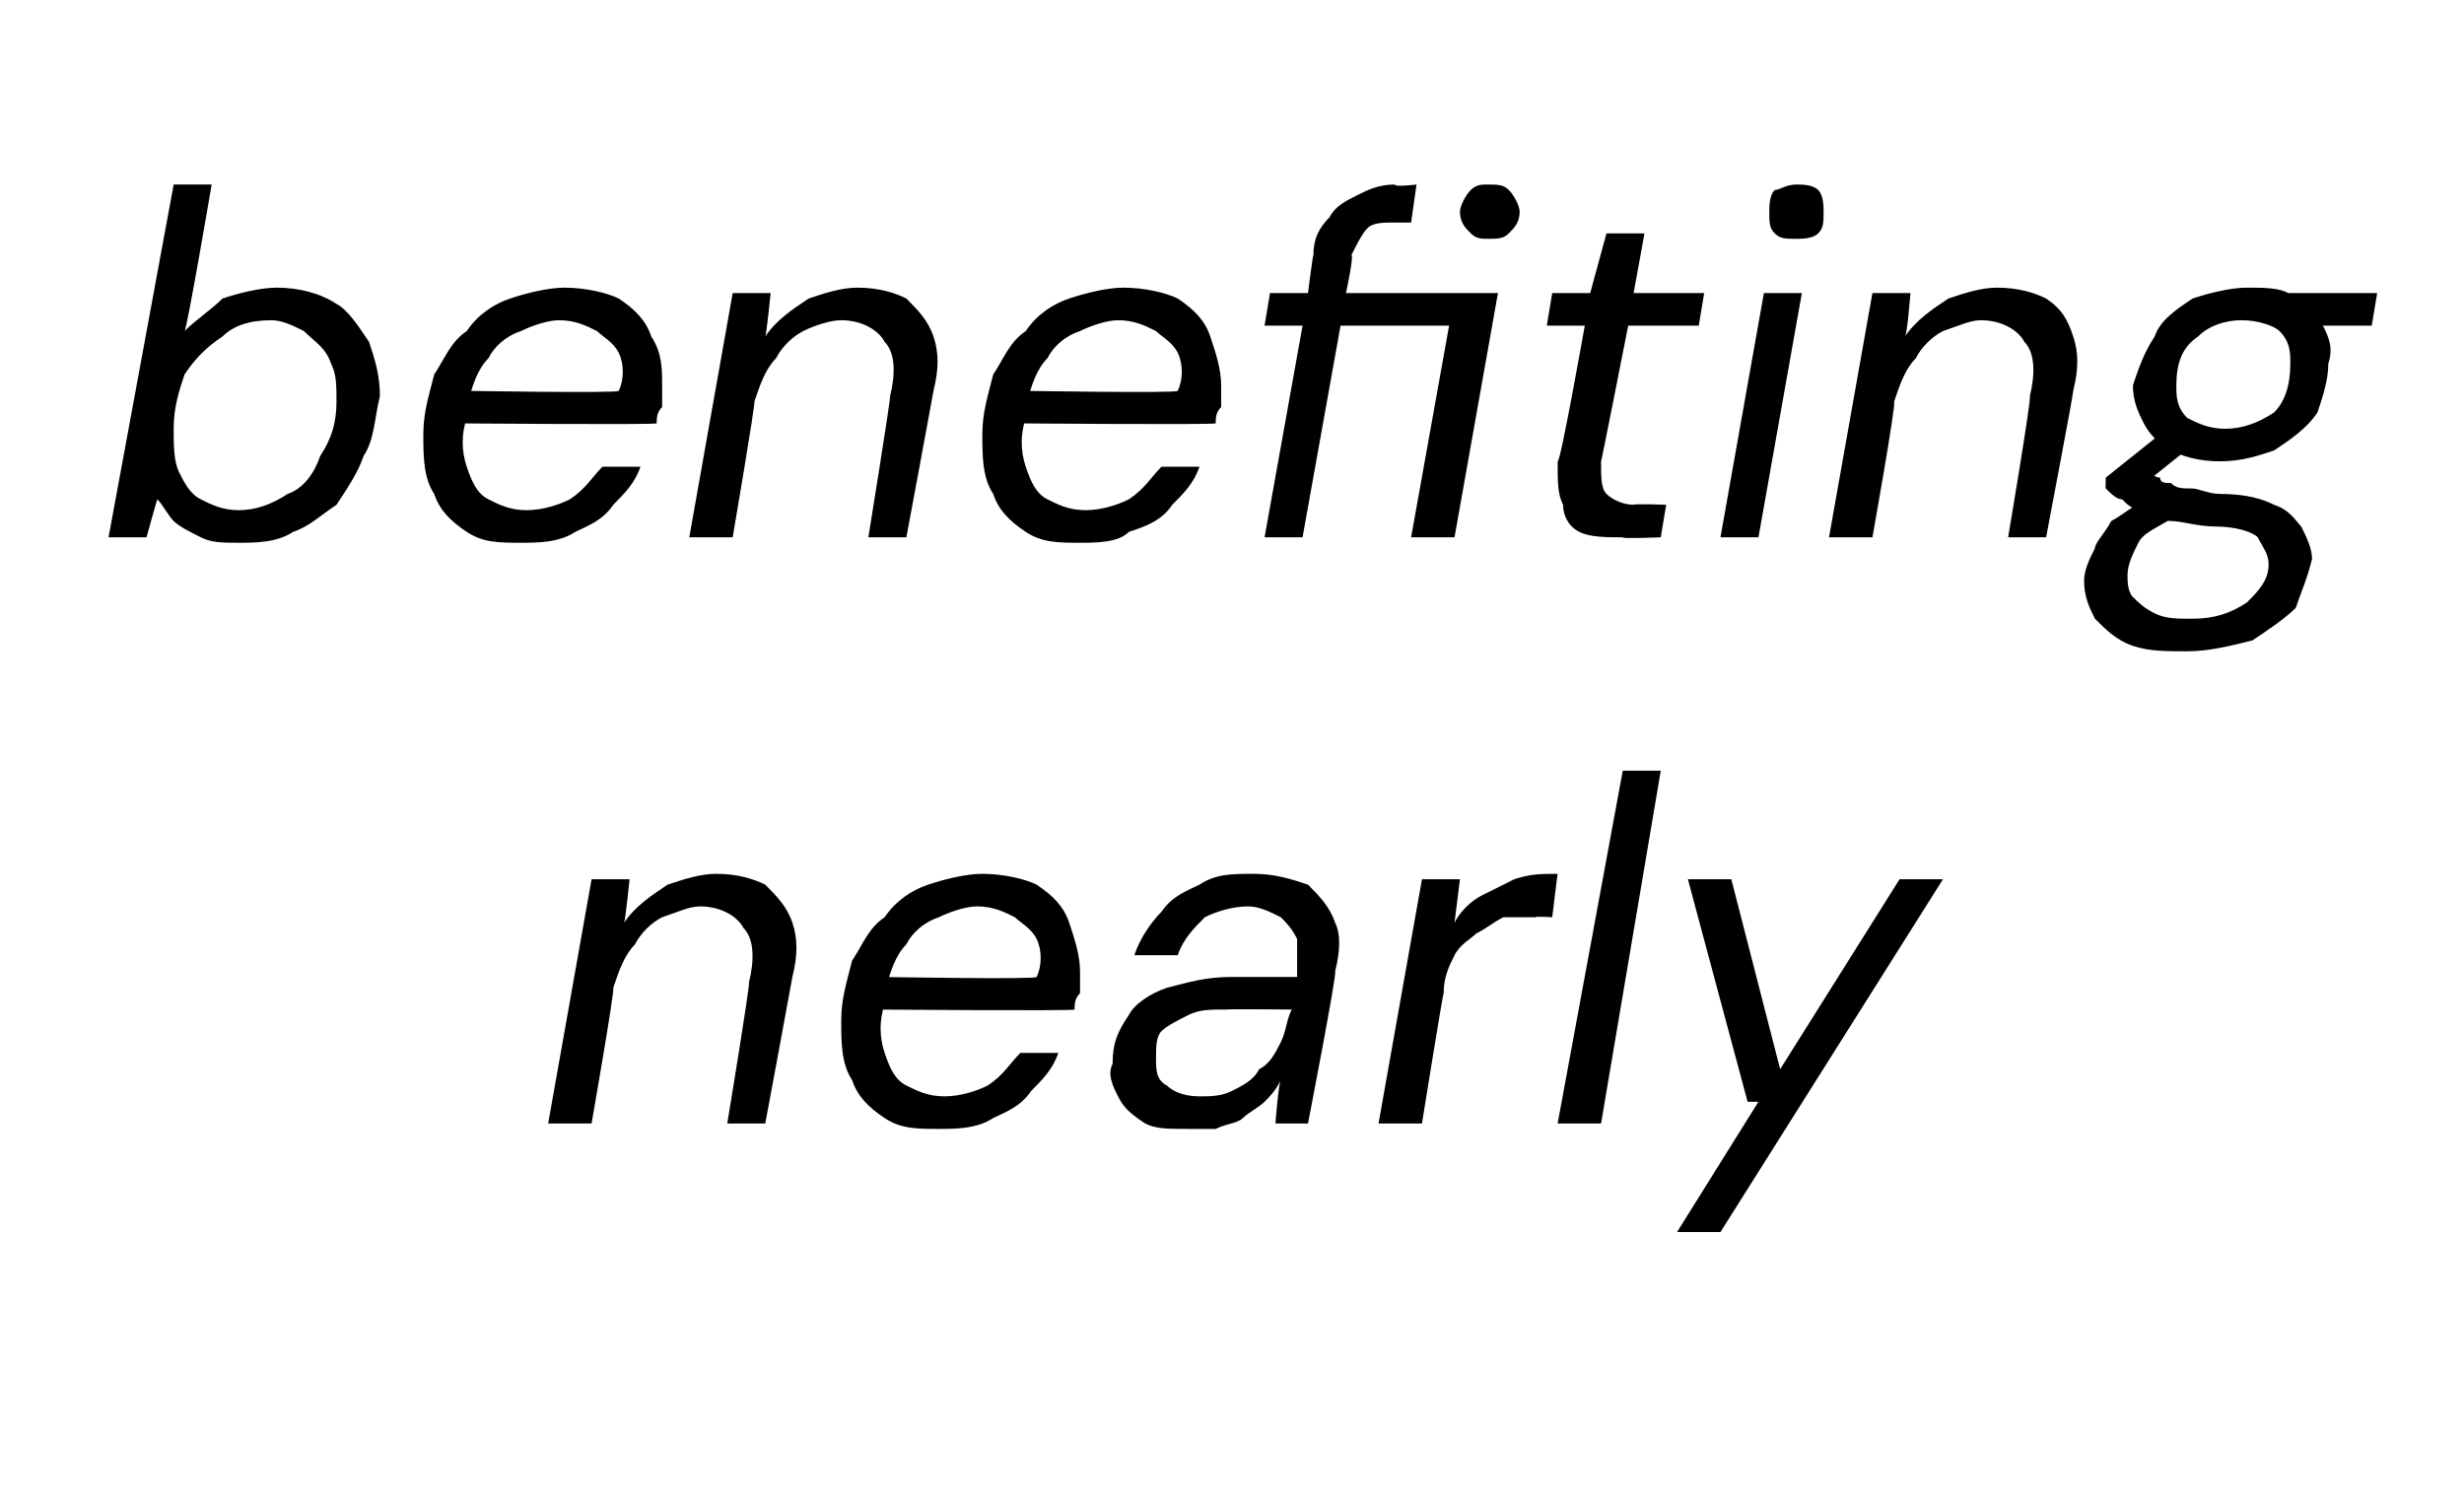
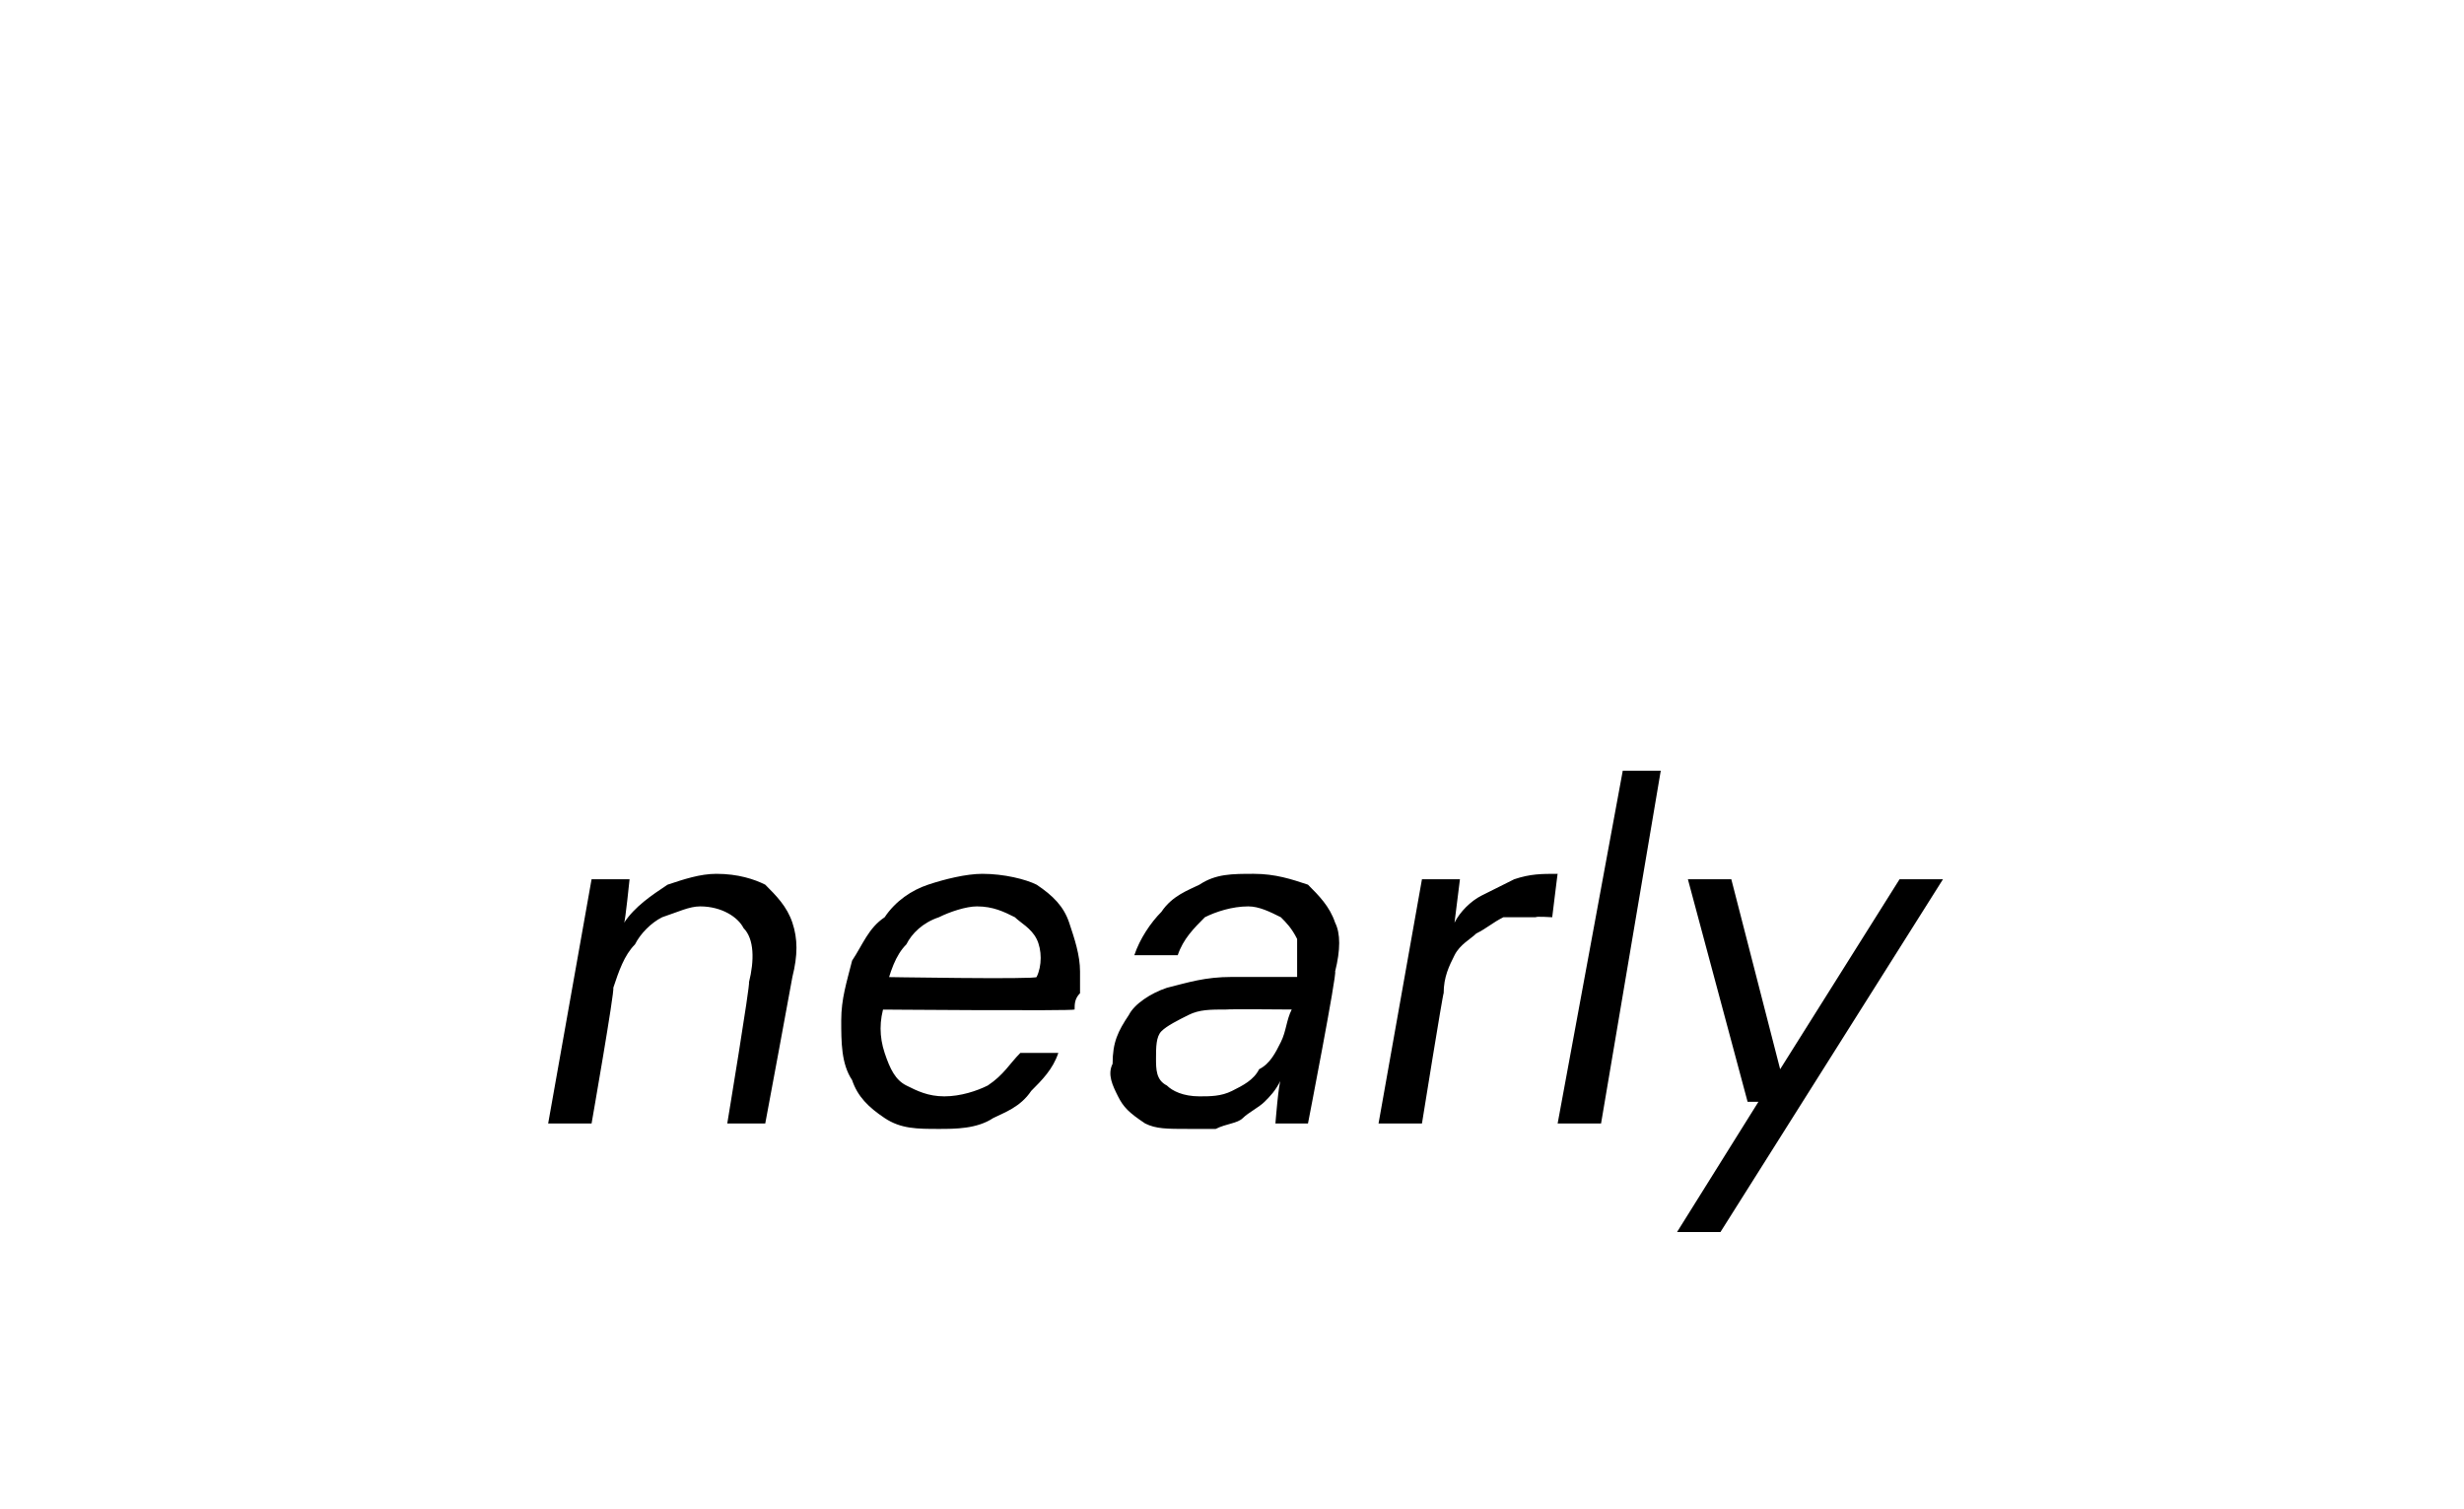
<svg xmlns="http://www.w3.org/2000/svg" version="1.1" width="45.4px" height="27.8px" viewBox="0 -4 45.4 27.8" style="top:-4px">
  <desc>benefiting nearly</desc>
  <defs />
  <g id="Polygon62708">
    <path d="M 10.1 16.7 L 10.9 12.2 L 11.6 12.2 C 11.6 12.2 11.52 12.98 11.5 13 C 11.7 12.7 12 12.5 12.3 12.3 C 12.6 12.2 12.9 12.1 13.2 12.1 C 13.6 12.1 13.9 12.2 14.1 12.3 C 14.3 12.5 14.5 12.7 14.6 13 C 14.7 13.3 14.7 13.6 14.6 14 C 14.6 14.02 14.1 16.7 14.1 16.7 L 13.4 16.7 C 13.4 16.7 13.83 14.1 13.8 14.1 C 13.9 13.7 13.9 13.3 13.7 13.1 C 13.6 12.9 13.3 12.7 12.9 12.7 C 12.7 12.7 12.5 12.8 12.2 12.9 C 12 13 11.8 13.2 11.7 13.4 C 11.5 13.6 11.4 13.9 11.3 14.2 C 11.33 14.24 10.9 16.7 10.9 16.7 L 10.1 16.7 Z M 17.3 16.8 C 16.9 16.8 16.6 16.8 16.3 16.6 C 16 16.4 15.8 16.2 15.7 15.9 C 15.5 15.6 15.5 15.2 15.5 14.8 C 15.5 14.4 15.6 14.1 15.7 13.7 C 15.9 13.4 16 13.1 16.3 12.9 C 16.5 12.6 16.8 12.4 17.1 12.3 C 17.4 12.2 17.8 12.1 18.1 12.1 C 18.5 12.1 18.9 12.2 19.1 12.3 C 19.4 12.5 19.6 12.7 19.7 13 C 19.8 13.3 19.9 13.6 19.9 13.9 C 19.9 14 19.9 14.1 19.9 14.3 C 19.8 14.4 19.8 14.5 19.8 14.6 C 19.78 14.63 16.1 14.6 16.1 14.6 L 16.2 14 C 16.2 14 19.14 14.05 19.1 14 C 19.2 13.8 19.2 13.5 19.1 13.3 C 19 13.1 18.8 13 18.7 12.9 C 18.5 12.8 18.3 12.7 18 12.7 C 17.8 12.7 17.5 12.8 17.3 12.9 C 17 13 16.8 13.2 16.7 13.4 C 16.5 13.6 16.4 13.9 16.3 14.3 C 16.3 14.3 16.3 14.5 16.3 14.5 C 16.2 14.8 16.2 15.1 16.3 15.4 C 16.4 15.7 16.5 15.9 16.7 16 C 16.9 16.1 17.1 16.2 17.4 16.2 C 17.7 16.2 18 16.1 18.2 16 C 18.5 15.8 18.6 15.6 18.8 15.4 C 18.8 15.4 19.5 15.4 19.5 15.4 C 19.4 15.7 19.2 15.9 19 16.1 C 18.8 16.4 18.5 16.5 18.3 16.6 C 18 16.8 17.6 16.8 17.3 16.8 Z M 21.9 16.8 C 21.5 16.8 21.3 16.8 21.1 16.7 C 20.8 16.5 20.7 16.4 20.6 16.2 C 20.5 16 20.4 15.8 20.5 15.6 C 20.5 15.2 20.6 15 20.8 14.7 C 20.9 14.5 21.2 14.3 21.5 14.2 C 21.9 14.1 22.2 14 22.7 14 C 22.7 14 23.9 14 23.9 14 C 23.9 13.7 23.9 13.5 23.9 13.3 C 23.8 13.1 23.7 13 23.6 12.9 C 23.4 12.8 23.2 12.7 23 12.7 C 22.7 12.7 22.4 12.8 22.2 12.9 C 22 13.1 21.8 13.3 21.7 13.6 C 21.7 13.6 20.9 13.6 20.9 13.6 C 21 13.3 21.2 13 21.4 12.8 C 21.6 12.5 21.9 12.4 22.1 12.3 C 22.4 12.1 22.7 12.1 23.1 12.1 C 23.5 12.1 23.8 12.2 24.1 12.3 C 24.3 12.5 24.5 12.7 24.6 13 C 24.7 13.2 24.7 13.5 24.6 13.9 C 24.64 13.92 24.1 16.7 24.1 16.7 L 23.5 16.7 C 23.5 16.7 23.56 15.93 23.6 15.9 C 23.5 16.1 23.4 16.2 23.3 16.3 C 23.2 16.4 23 16.5 22.9 16.6 C 22.8 16.7 22.6 16.7 22.4 16.8 C 22.3 16.8 22.1 16.8 21.9 16.8 Z M 22.1 16.2 C 22.3 16.2 22.5 16.2 22.7 16.1 C 22.9 16 23.1 15.9 23.2 15.7 C 23.4 15.6 23.5 15.4 23.6 15.2 C 23.7 15 23.7 14.8 23.8 14.6 C 23.76 14.62 23.8 14.6 23.8 14.6 C 23.8 14.6 22.63 14.59 22.6 14.6 C 22.3 14.6 22.1 14.6 21.9 14.7 C 21.7 14.8 21.5 14.9 21.4 15 C 21.3 15.1 21.3 15.3 21.3 15.5 C 21.3 15.7 21.3 15.9 21.5 16 C 21.6 16.1 21.8 16.2 22.1 16.2 Z M 25.4 16.7 L 26.2 12.2 L 26.9 12.2 C 26.9 12.2 26.8 13 26.8 13 C 26.9 12.8 27.1 12.6 27.3 12.5 C 27.5 12.4 27.7 12.3 27.9 12.2 C 28.2 12.1 28.4 12.1 28.7 12.1 C 28.7 12.08 28.6 12.9 28.6 12.9 C 28.6 12.9 28.29 12.88 28.3 12.9 C 28.1 12.9 27.9 12.9 27.7 12.9 C 27.5 13 27.4 13.1 27.2 13.2 C 27.1 13.3 26.9 13.4 26.8 13.6 C 26.7 13.8 26.6 14 26.6 14.3 C 26.59 14.27 26.2 16.7 26.2 16.7 L 25.4 16.7 Z M 28.7 16.7 L 29.9 10.2 L 30.6 10.2 L 29.5 16.7 L 28.7 16.7 Z M 30.9 18.7 L 32.4 16.3 L 32.2 16.3 L 31.1 12.2 L 31.9 12.2 L 32.8 15.7 L 35 12.2 L 35.8 12.2 L 31.7 18.7 L 30.9 18.7 Z " stroke="none" fill="#000" />
  </g>
  <g id="Polygon62707">
-     <path d="M 4.4 6 C 4.1 6 3.9 6 3.7 5.9 C 3.5 5.8 3.3 5.7 3.2 5.6 C 3.1 5.5 3 5.3 2.9 5.2 C 2.9 5.17 2.7 5.9 2.7 5.9 L 2 5.9 L 3.2 -0.6 L 3.9 -0.6 C 3.9 -0.6 3.44 2.1 3.4 2.1 C 3.6 1.9 3.9 1.7 4.1 1.5 C 4.4 1.4 4.8 1.3 5.1 1.3 C 5.5 1.3 5.9 1.4 6.2 1.6 C 6.4 1.7 6.6 2 6.8 2.3 C 6.9 2.6 7 2.9 7 3.3 C 6.9 3.7 6.9 4.1 6.7 4.4 C 6.6 4.7 6.4 5 6.2 5.3 C 5.9 5.5 5.7 5.7 5.4 5.8 C 5.1 6 4.7 6 4.4 6 Z M 4.4 5.4 C 4.7 5.4 5 5.3 5.3 5.1 C 5.6 5 5.8 4.7 5.9 4.4 C 6.1 4.1 6.2 3.8 6.2 3.4 C 6.2 3.1 6.2 2.9 6.1 2.7 C 6 2.4 5.8 2.3 5.6 2.1 C 5.4 2 5.2 1.9 5 1.9 C 4.6 1.9 4.3 2 4.1 2.2 C 3.8 2.4 3.6 2.6 3.4 2.9 C 3.3 3.2 3.2 3.5 3.2 3.9 C 3.2 4.2 3.2 4.5 3.3 4.7 C 3.4 4.9 3.5 5.1 3.7 5.2 C 3.9 5.3 4.1 5.4 4.4 5.4 Z M 9.6 6 C 9.2 6 8.9 6 8.6 5.8 C 8.3 5.6 8.1 5.4 8 5.1 C 7.8 4.8 7.8 4.4 7.8 4 C 7.8 3.6 7.9 3.3 8 2.9 C 8.2 2.6 8.3 2.3 8.6 2.1 C 8.8 1.8 9.1 1.6 9.4 1.5 C 9.7 1.4 10.1 1.3 10.4 1.3 C 10.8 1.3 11.2 1.4 11.4 1.5 C 11.7 1.7 11.9 1.9 12 2.2 C 12.2 2.5 12.2 2.8 12.2 3.1 C 12.2 3.2 12.2 3.3 12.2 3.5 C 12.1 3.6 12.1 3.7 12.1 3.8 C 12.08 3.83 8.4 3.8 8.4 3.8 L 8.5 3.2 C 8.5 3.2 11.44 3.25 11.4 3.2 C 11.5 3 11.5 2.7 11.4 2.5 C 11.3 2.3 11.1 2.2 11 2.1 C 10.8 2 10.6 1.9 10.3 1.9 C 10.1 1.9 9.8 2 9.6 2.1 C 9.3 2.2 9.1 2.4 9 2.6 C 8.8 2.8 8.7 3.1 8.6 3.5 C 8.6 3.5 8.6 3.7 8.6 3.7 C 8.5 4 8.5 4.3 8.6 4.6 C 8.7 4.9 8.8 5.1 9 5.2 C 9.2 5.3 9.4 5.4 9.7 5.4 C 10 5.4 10.3 5.3 10.5 5.2 C 10.8 5 10.9 4.8 11.1 4.6 C 11.1 4.6 11.8 4.6 11.8 4.6 C 11.7 4.9 11.5 5.1 11.3 5.3 C 11.1 5.6 10.8 5.7 10.6 5.8 C 10.3 6 9.9 6 9.6 6 Z M 12.7 5.9 L 13.5 1.4 L 14.2 1.4 C 14.2 1.4 14.12 2.18 14.1 2.2 C 14.3 1.9 14.6 1.7 14.9 1.5 C 15.2 1.4 15.5 1.3 15.8 1.3 C 16.2 1.3 16.5 1.4 16.7 1.5 C 16.9 1.7 17.1 1.9 17.2 2.2 C 17.3 2.5 17.3 2.8 17.2 3.2 C 17.2 3.22 16.7 5.9 16.7 5.9 L 16 5.9 C 16 5.9 16.42 3.3 16.4 3.3 C 16.5 2.9 16.5 2.5 16.3 2.3 C 16.2 2.1 15.9 1.9 15.5 1.9 C 15.3 1.9 15 2 14.8 2.1 C 14.6 2.2 14.4 2.4 14.3 2.6 C 14.1 2.8 14 3.1 13.9 3.4 C 13.92 3.44 13.5 5.9 13.5 5.9 L 12.7 5.9 Z M 19.9 6 C 19.5 6 19.2 6 18.9 5.8 C 18.6 5.6 18.4 5.4 18.3 5.1 C 18.1 4.8 18.1 4.4 18.1 4 C 18.1 3.6 18.2 3.3 18.3 2.9 C 18.5 2.6 18.6 2.3 18.9 2.1 C 19.1 1.8 19.4 1.6 19.7 1.5 C 20 1.4 20.4 1.3 20.7 1.3 C 21.1 1.3 21.5 1.4 21.7 1.5 C 22 1.7 22.2 1.9 22.3 2.2 C 22.4 2.5 22.5 2.8 22.5 3.1 C 22.5 3.2 22.5 3.3 22.5 3.5 C 22.4 3.6 22.4 3.7 22.4 3.8 C 22.37 3.83 18.7 3.8 18.7 3.8 L 18.8 3.2 C 18.8 3.2 21.73 3.25 21.7 3.2 C 21.8 3 21.8 2.7 21.7 2.5 C 21.6 2.3 21.4 2.2 21.3 2.1 C 21.1 2 20.9 1.9 20.6 1.9 C 20.4 1.9 20.1 2 19.9 2.1 C 19.6 2.2 19.4 2.4 19.3 2.6 C 19.1 2.8 19 3.1 18.9 3.5 C 18.9 3.5 18.9 3.7 18.9 3.7 C 18.8 4 18.8 4.3 18.9 4.6 C 19 4.9 19.1 5.1 19.3 5.2 C 19.5 5.3 19.7 5.4 20 5.4 C 20.3 5.4 20.6 5.3 20.8 5.2 C 21.1 5 21.2 4.8 21.4 4.6 C 21.4 4.6 22.1 4.6 22.1 4.6 C 22 4.9 21.8 5.1 21.6 5.3 C 21.4 5.6 21.1 5.7 20.8 5.8 C 20.6 6 20.2 6 19.9 6 Z M 23.3 5.9 L 24 2 L 23.3 2 L 23.4 1.4 L 24.1 1.4 C 24.1 1.4 24.19 0.69 24.2 0.7 C 24.2 0.4 24.3 0.2 24.5 0 C 24.6 -0.2 24.8 -0.3 25 -0.4 C 25.2 -0.5 25.4 -0.6 25.7 -0.6 C 25.69 -0.55 26.1 -0.6 26.1 -0.6 L 26 0.1 C 26 0.1 25.69 0.1 25.7 0.1 C 25.5 0.1 25.3 0.1 25.2 0.2 C 25.1 0.3 25 0.5 24.9 0.7 C 24.95 0.71 24.8 1.4 24.8 1.4 L 27.6 1.4 L 26.8 5.9 L 26 5.9 L 26.7 2 L 24.7 2 L 24 5.9 L 23.3 5.9 Z M 27.4 0.4 C 27.3 0.4 27.2 0.4 27.1 0.3 C 27 0.2 26.9 0.1 26.9 -0.1 C 26.9 -0.2 27 -0.4 27.1 -0.5 C 27.2 -0.6 27.3 -0.6 27.4 -0.6 C 27.6 -0.6 27.7 -0.6 27.8 -0.5 C 27.9 -0.4 28 -0.2 28 -0.1 C 28 0.1 27.9 0.2 27.8 0.3 C 27.7 0.4 27.6 0.4 27.4 0.4 Z M 29.9 5.9 C 29.6 5.9 29.3 5.9 29.1 5.8 C 28.9 5.7 28.8 5.5 28.8 5.3 C 28.7 5.1 28.7 4.9 28.7 4.5 C 28.75 4.54 29.2 2 29.2 2 L 28.5 2 L 28.6 1.4 L 29.3 1.4 L 29.6 0.3 L 30.3 0.3 L 30.1 1.4 L 31.4 1.4 L 31.3 2 L 30 2 C 30 2 29.5 4.54 29.5 4.5 C 29.5 4.8 29.5 5 29.6 5.1 C 29.7 5.2 29.9 5.3 30.1 5.3 C 30.12 5.28 30.7 5.3 30.7 5.3 L 30.6 5.9 C 30.6 5.9 29.87 5.93 29.9 5.9 Z M 31.7 5.9 L 32.5 1.4 L 33.2 1.4 L 32.4 5.9 L 31.7 5.9 Z M 33.1 0.4 C 32.9 0.4 32.8 0.4 32.7 0.3 C 32.6 0.2 32.6 0.1 32.6 -0.1 C 32.6 -0.2 32.6 -0.4 32.7 -0.5 C 32.8 -0.5 32.9 -0.6 33.1 -0.6 C 33.2 -0.6 33.4 -0.6 33.5 -0.5 C 33.6 -0.4 33.6 -0.2 33.6 -0.1 C 33.6 0.1 33.6 0.2 33.5 0.3 C 33.4 0.4 33.2 0.4 33.1 0.4 Z M 33.7 5.9 L 34.5 1.4 L 35.2 1.4 C 35.2 1.4 35.14 2.18 35.1 2.2 C 35.3 1.9 35.6 1.7 35.9 1.5 C 36.2 1.4 36.5 1.3 36.8 1.3 C 37.2 1.3 37.5 1.4 37.7 1.5 C 38 1.7 38.1 1.9 38.2 2.2 C 38.3 2.5 38.3 2.8 38.2 3.2 C 38.21 3.22 37.7 5.9 37.7 5.9 L 37 5.9 C 37 5.9 37.44 3.3 37.4 3.3 C 37.5 2.9 37.5 2.5 37.3 2.3 C 37.2 2.1 36.9 1.9 36.5 1.9 C 36.3 1.9 36.1 2 35.8 2.1 C 35.6 2.2 35.4 2.4 35.3 2.6 C 35.1 2.8 35 3.1 34.9 3.4 C 34.94 3.44 34.5 5.9 34.5 5.9 L 33.7 5.9 Z M 40.3 8 C 39.9 8 39.6 8 39.3 7.9 C 39 7.8 38.8 7.6 38.6 7.4 C 38.5 7.2 38.4 7 38.4 6.7 C 38.4 6.5 38.5 6.3 38.6 6.1 C 38.6 6 38.8 5.8 38.9 5.6 C 39.1 5.5 39.3 5.3 39.6 5.2 C 39.6 5.2 40.1 5.5 40.1 5.5 C 39.8 5.7 39.5 5.8 39.4 6 C 39.3 6.2 39.2 6.4 39.2 6.6 C 39.2 6.7 39.2 6.9 39.3 7 C 39.4 7.1 39.5 7.2 39.7 7.3 C 39.9 7.4 40.1 7.4 40.4 7.4 C 40.8 7.4 41.1 7.3 41.4 7.1 C 41.6 6.9 41.8 6.7 41.8 6.4 C 41.8 6.2 41.7 6.1 41.6 5.9 C 41.5 5.8 41.2 5.7 40.8 5.7 C 40.5 5.7 40.2 5.6 40 5.6 C 39.8 5.6 39.6 5.5 39.5 5.4 C 39.3 5.4 39.2 5.3 39.1 5.2 C 39 5.2 38.9 5.1 38.8 5 C 38.79 5.01 38.8 4.8 38.8 4.8 L 39.8 4 L 40.4 4.2 L 39.4 5 C 39.4 5 39.55 4.65 39.5 4.6 C 39.6 4.7 39.7 4.8 39.8 4.8 C 39.8 4.9 39.9 4.9 40 4.9 C 40.1 5 40.2 5 40.4 5 C 40.5 5 40.7 5.1 40.9 5.1 C 41.4 5.1 41.7 5.2 41.9 5.3 C 42.2 5.4 42.3 5.6 42.4 5.7 C 42.5 5.9 42.6 6.1 42.6 6.3 C 42.5 6.7 42.4 6.9 42.3 7.2 C 42.1 7.4 41.8 7.6 41.5 7.8 C 41.1 7.9 40.7 8 40.3 8 Z M 40.9 4.5 C 40.5 4.5 40.2 4.4 40 4.3 C 39.8 4.2 39.6 4 39.5 3.8 C 39.4 3.6 39.3 3.4 39.3 3.1 C 39.4 2.8 39.5 2.5 39.7 2.2 C 39.8 1.9 40.1 1.7 40.4 1.5 C 40.7 1.4 41.1 1.3 41.4 1.3 C 41.8 1.3 42.1 1.3 42.3 1.5 C 42.5 1.6 42.7 1.8 42.8 2 C 42.9 2.2 43 2.4 42.9 2.7 C 42.9 3 42.8 3.3 42.7 3.6 C 42.5 3.9 42.2 4.1 41.9 4.3 C 41.6 4.4 41.3 4.5 40.9 4.5 Z M 41 3.9 C 41.3 3.9 41.6 3.8 41.9 3.6 C 42.1 3.4 42.2 3.1 42.2 2.7 C 42.2 2.5 42.2 2.3 42 2.1 C 41.9 2 41.6 1.9 41.3 1.9 C 41 1.9 40.7 2 40.5 2.2 C 40.2 2.4 40.1 2.7 40.1 3.1 C 40.1 3.3 40.1 3.5 40.3 3.7 C 40.5 3.8 40.7 3.9 41 3.9 Z M 42 2 L 41.9 1.4 L 43.8 1.4 L 43.7 2 L 42 2 Z " stroke="none" fill="#000" />
-   </g>
+     </g>
</svg>